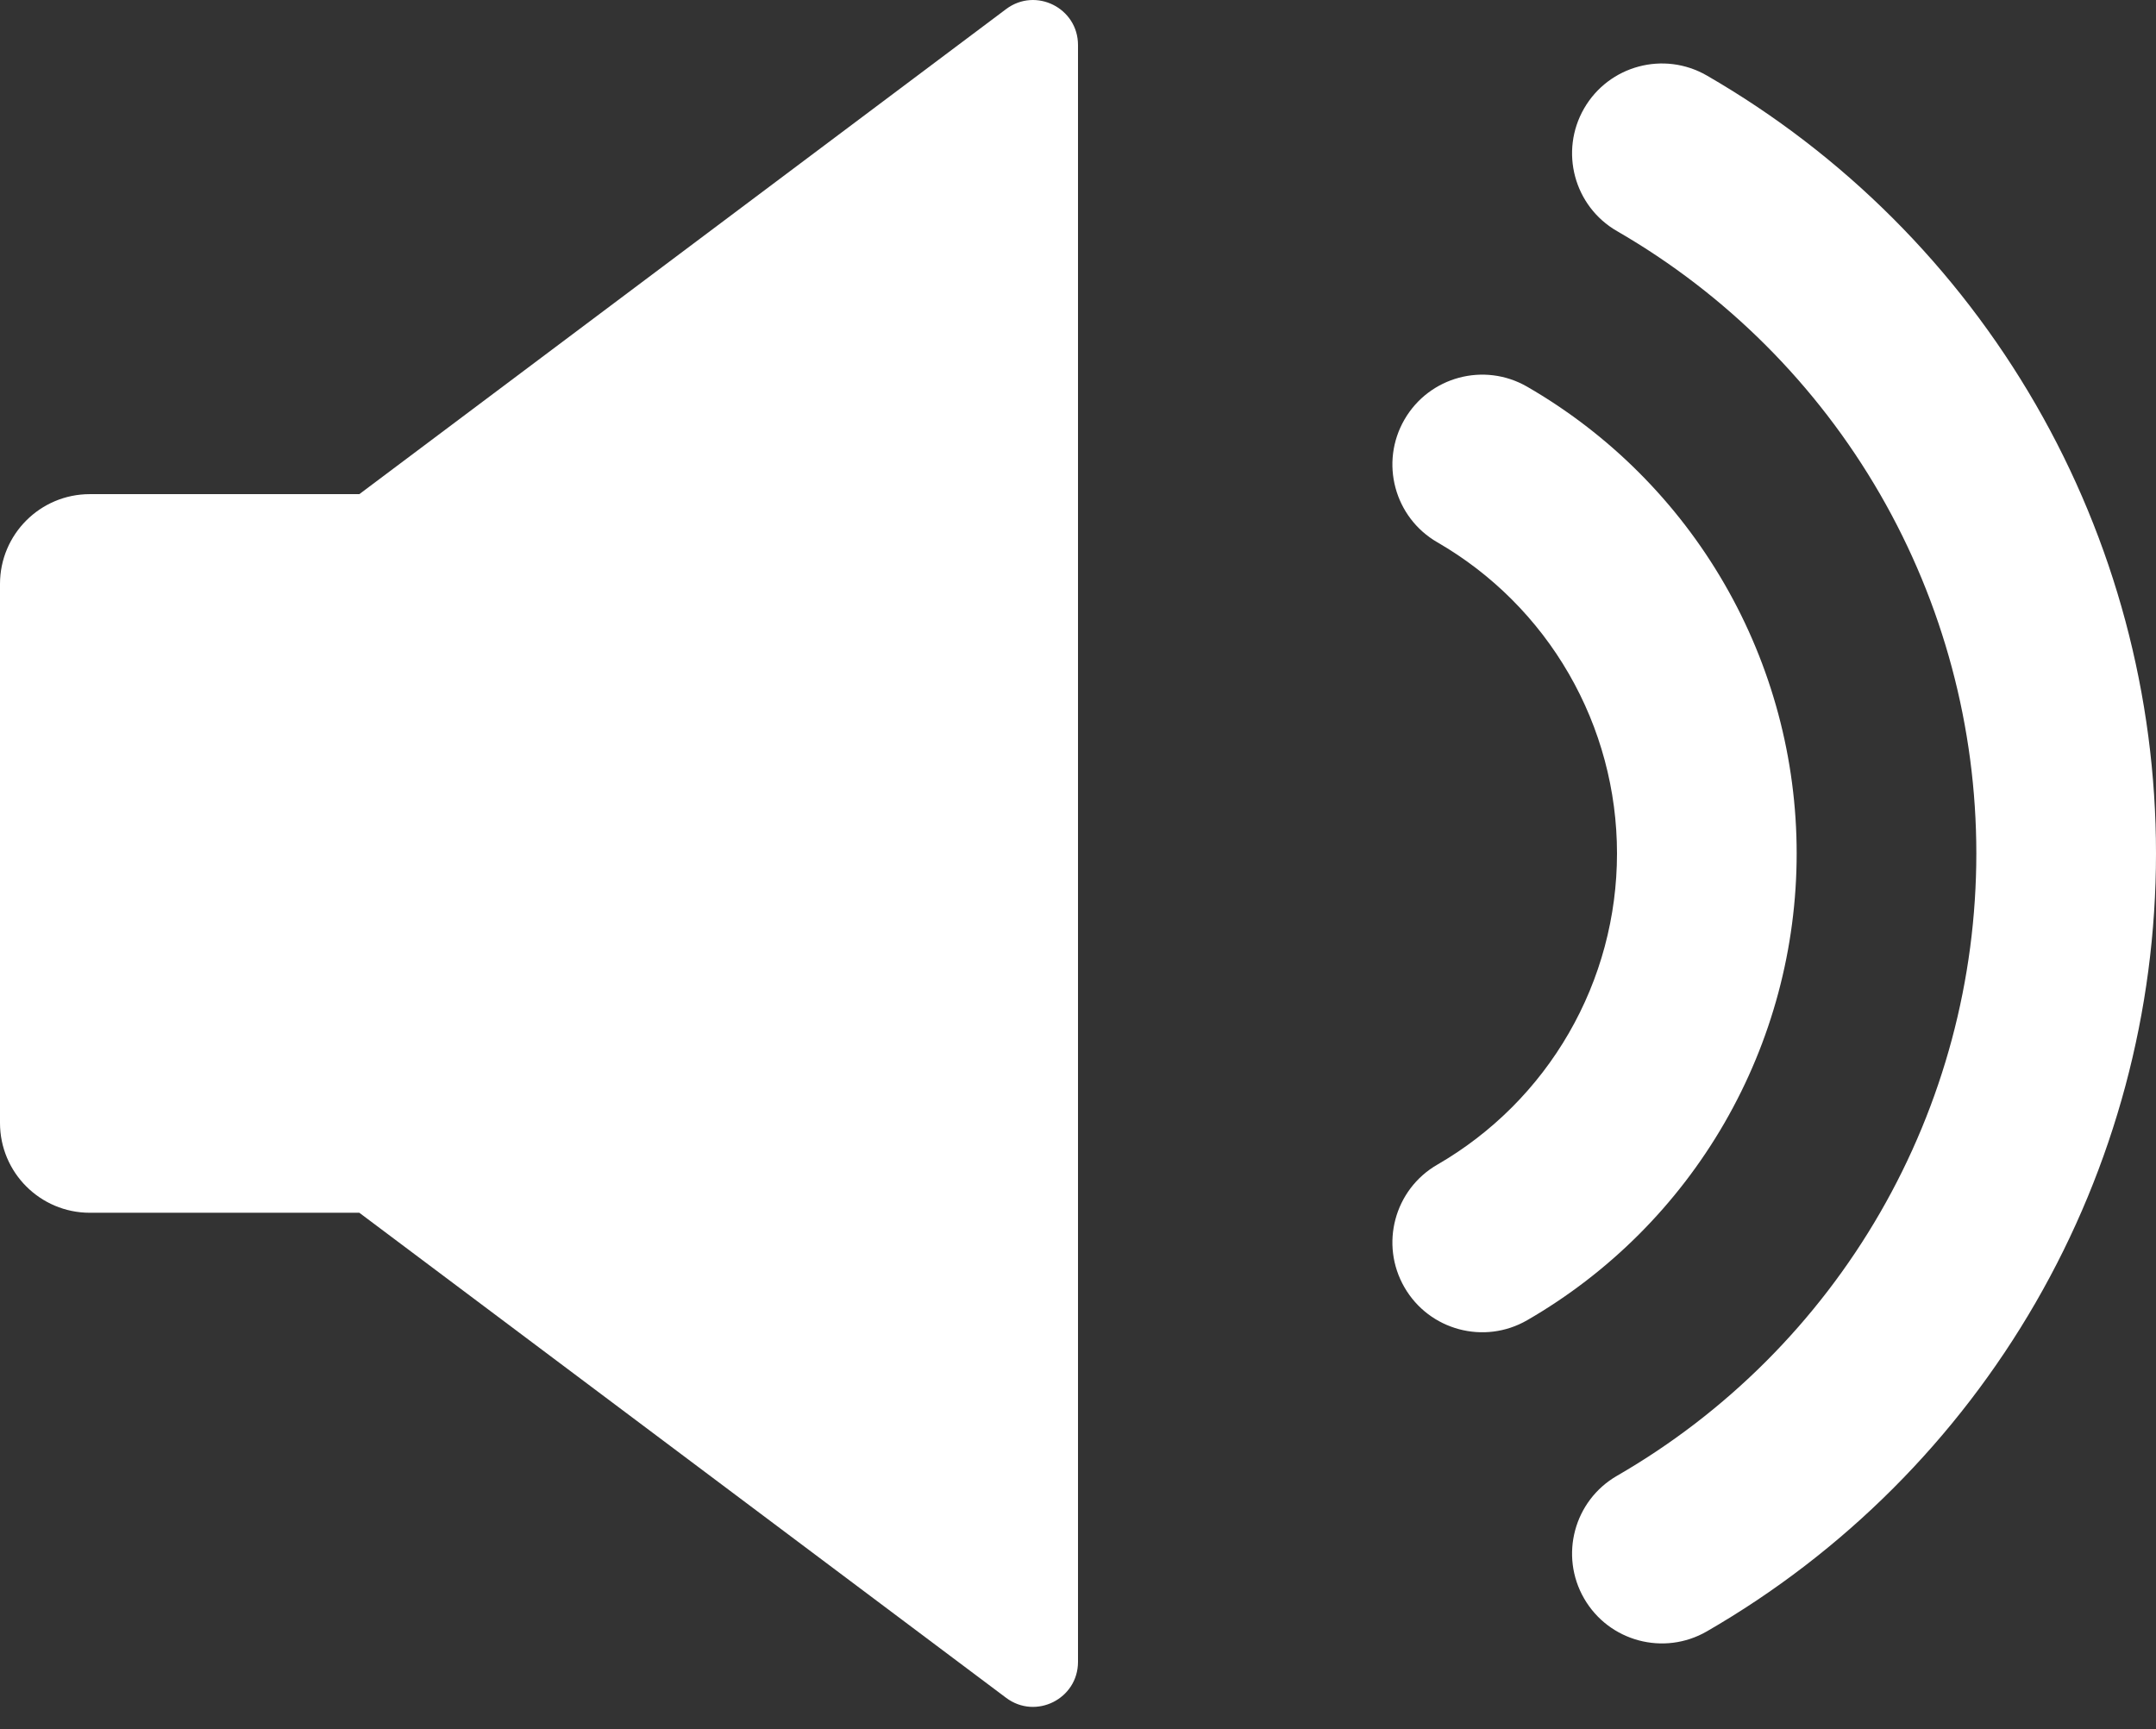
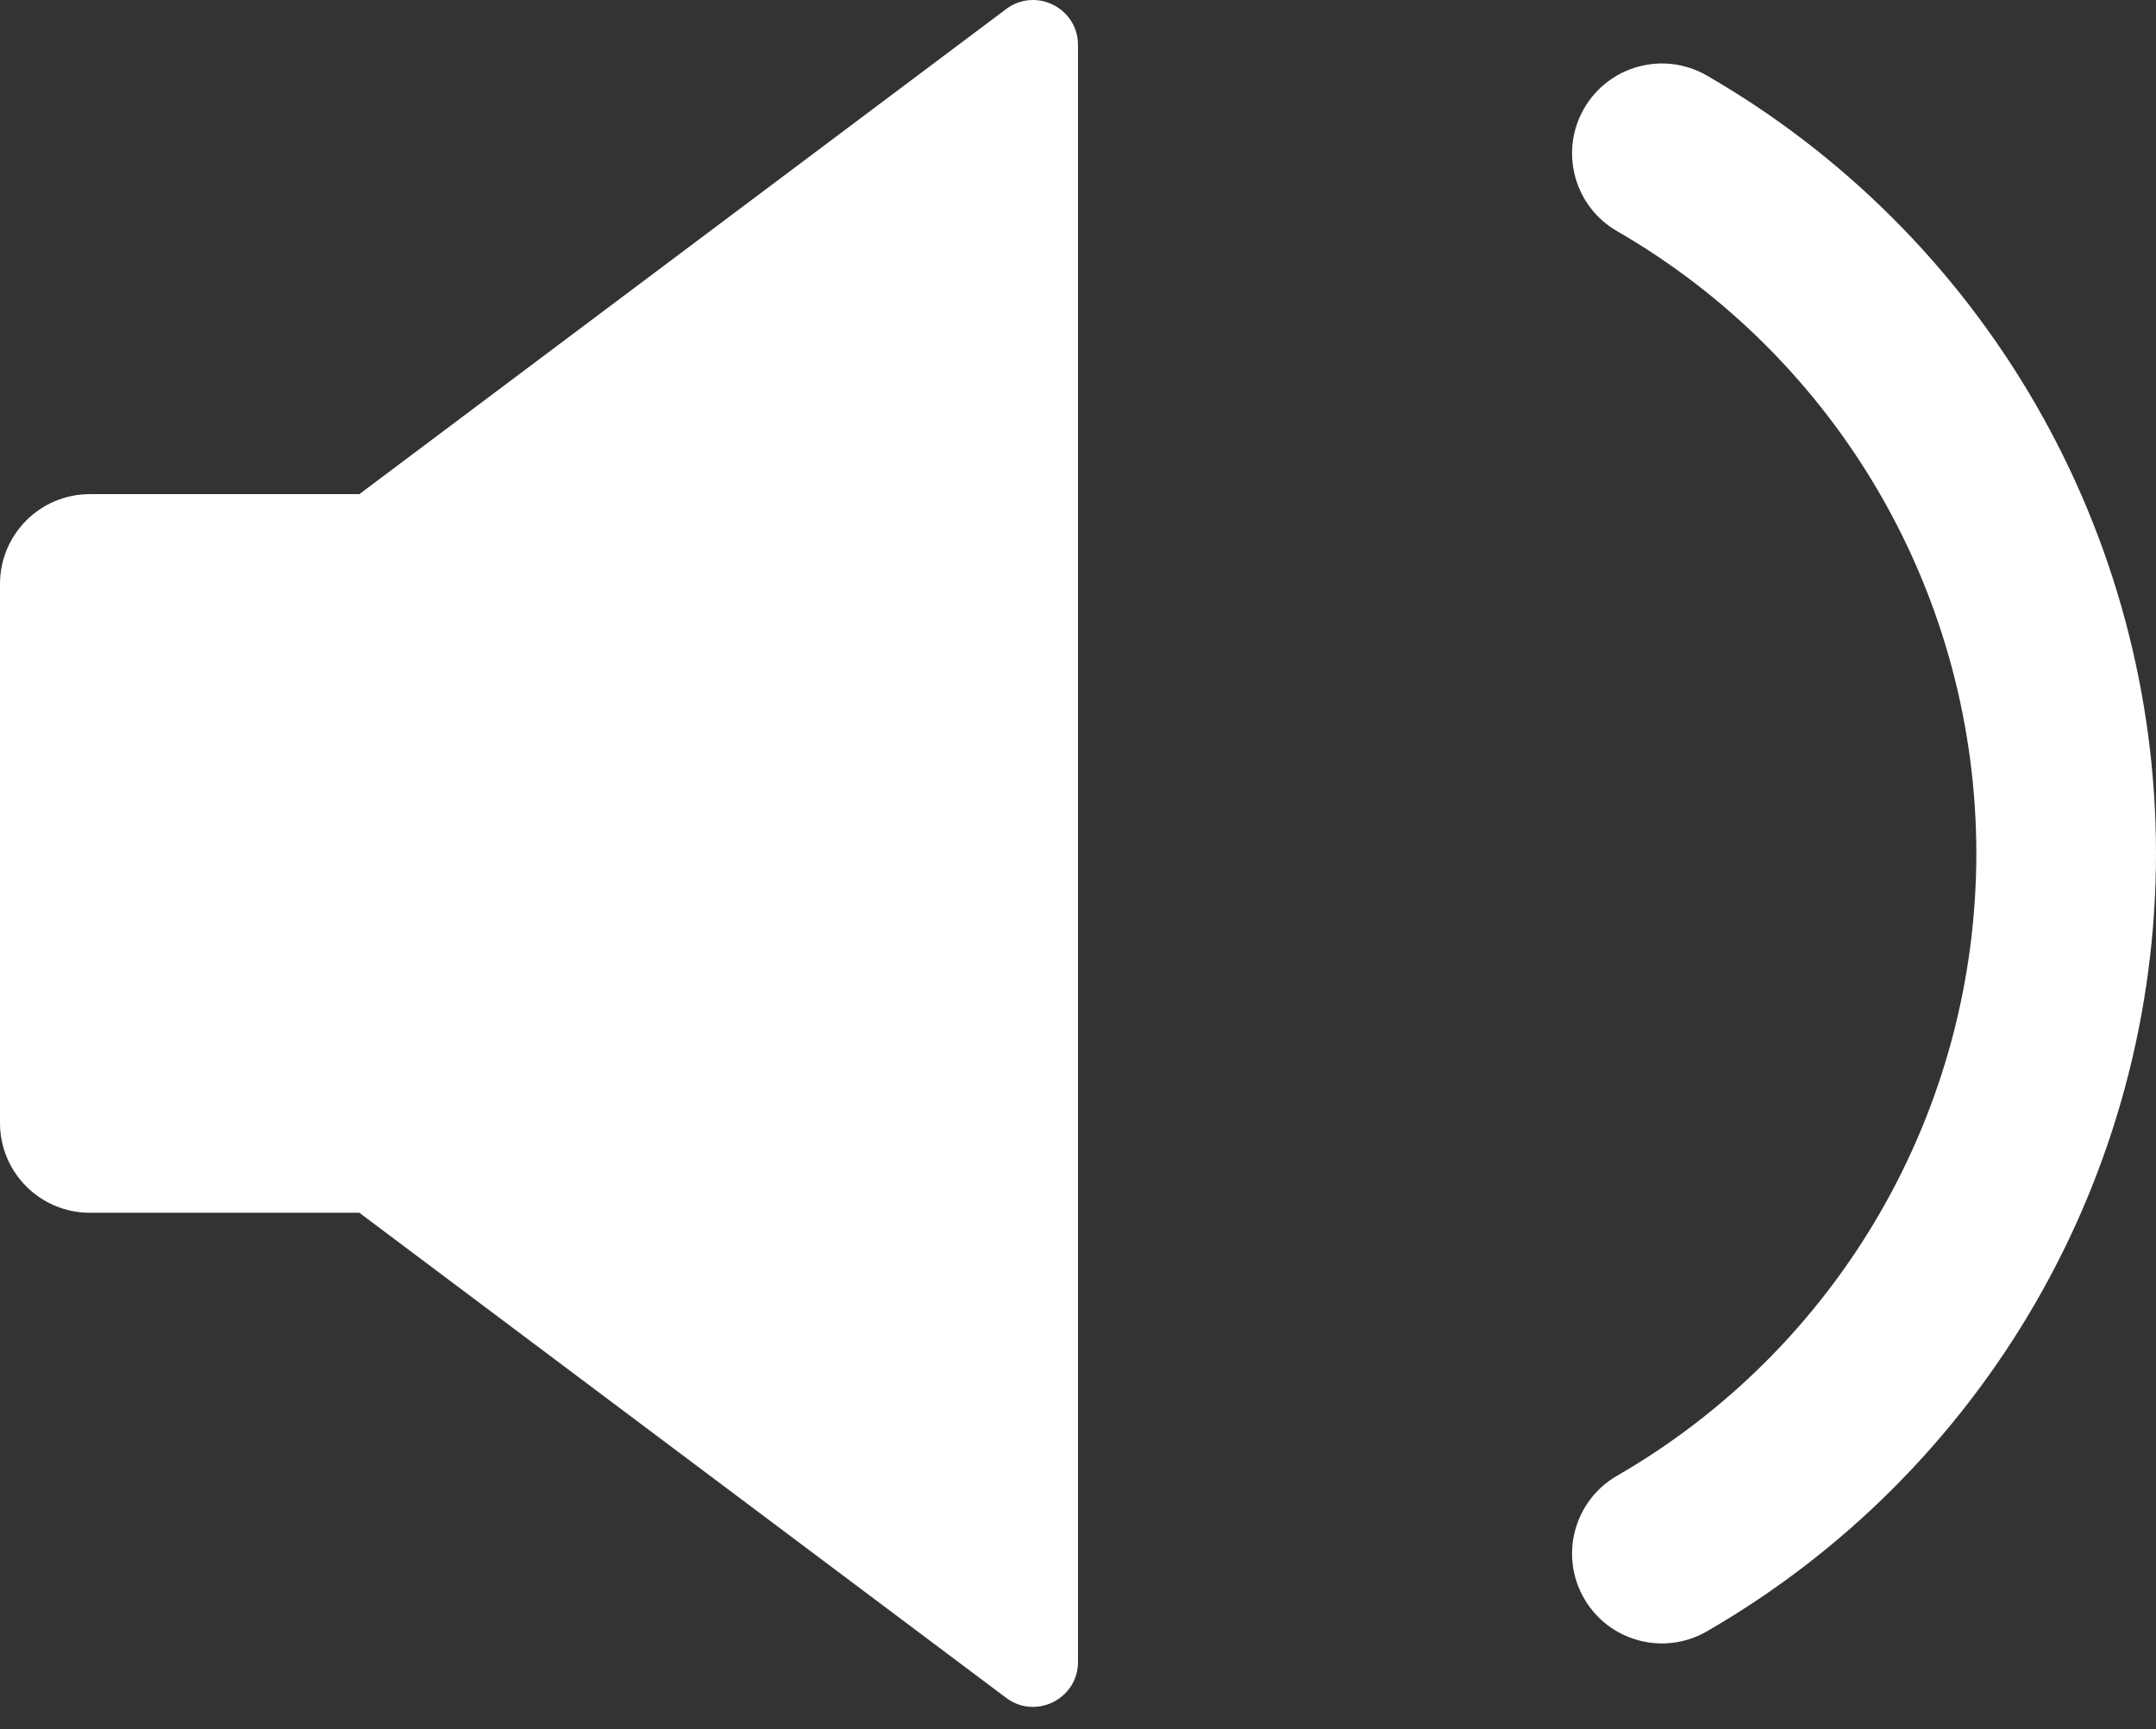
<svg xmlns="http://www.w3.org/2000/svg" width="96" height="77" viewBox="0 0 96 77" fill="none">
  <rect x="0" y="0" width="96" height="77" fill="#333333" stroke="none" />
  <path d="M48 74.004C48 75.652 46.118 76.593 44.8 75.604L16 54.004H4C1.791 54.004 0 52.213 0 50.004V26.004C0 23.795 1.791 22.004 4 22.004H16L44.8 0.404C46.118 -0.585 48 0.356 48 2.004V74.004Z" fill="white" />
-   <path d="M62.536 57.325C63.641 59.238 66.087 59.893 68 58.789C71.648 56.682 74.678 53.653 76.785 50.004C78.891 46.356 80 42.217 80 38.004C80 33.791 78.891 29.653 76.785 26.004C74.678 22.356 71.648 19.326 68 17.22C66.087 16.115 63.641 16.77 62.536 18.684C61.431 20.597 62.087 23.043 64 24.148C66.432 25.552 68.452 27.572 69.856 30.004C71.261 32.437 72 35.196 72 38.004C72 40.813 71.261 43.572 69.856 46.004C68.452 48.437 66.432 50.456 64 51.861C62.087 52.965 61.431 55.411 62.536 57.325Z" fill="white" />
  <path d="M76 72.645C74.087 73.75 71.641 73.094 70.536 71.181C69.431 69.268 70.087 66.822 72 65.717C76.865 62.908 80.904 58.869 83.713 54.004C86.521 49.14 88 43.621 88 38.004C88 32.387 86.521 26.869 83.713 22.004C80.904 17.14 76.865 13.1 72 10.291C70.087 9.187 69.431 6.74 70.536 4.827C71.641 2.914 74.087 2.259 76 3.363C82.081 6.874 87.13 11.923 90.641 18.004C94.152 24.085 96 30.983 96 38.004C96 45.026 94.152 51.923 90.641 58.004C87.13 64.085 82.081 69.135 76 72.645Z" fill="white" />
</svg>